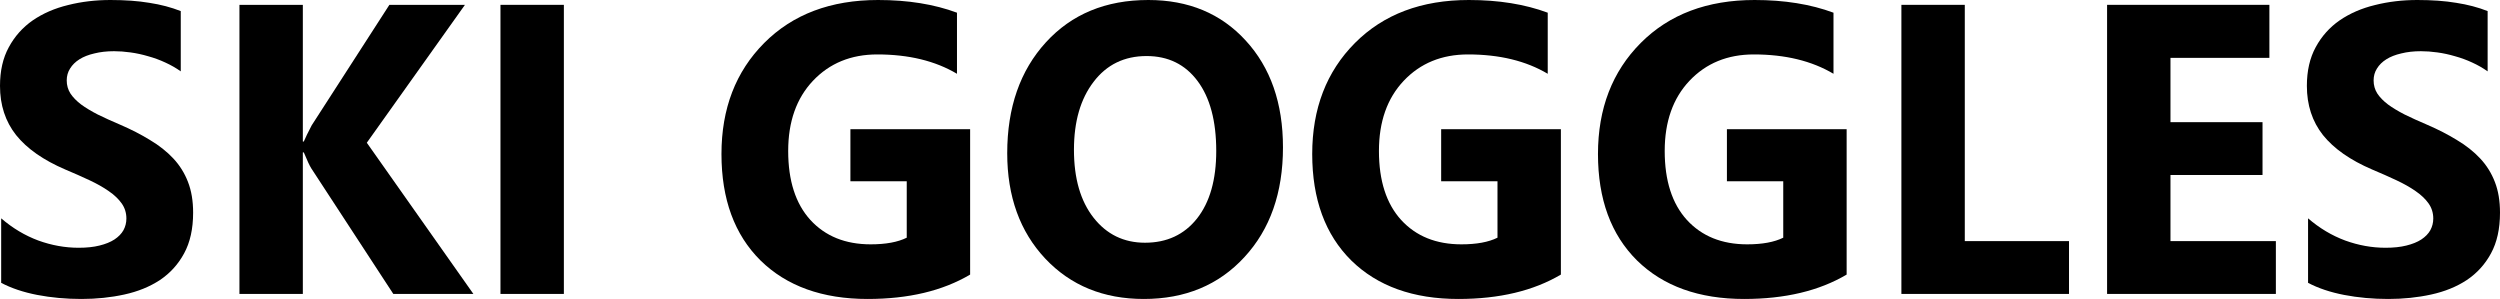
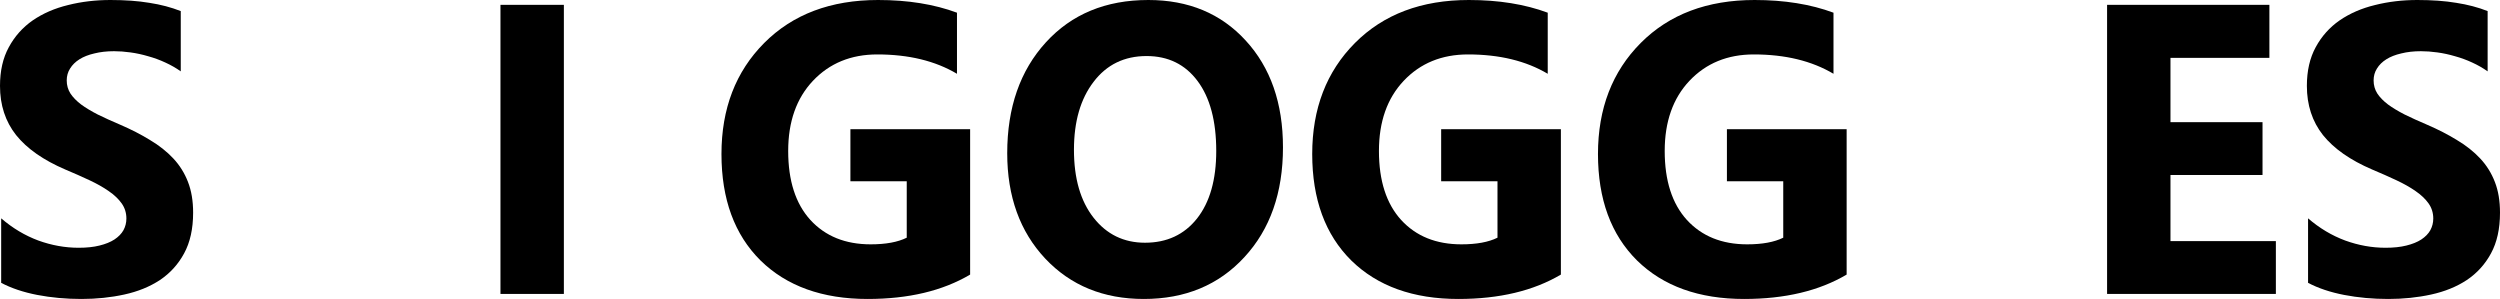
<svg xmlns="http://www.w3.org/2000/svg" width="485" height="58" viewBox="0 0 485 58" fill="none">
  <path d="M0.228 54.871V42.356C2.437 44.259 4.836 45.693 7.425 46.658C10.014 47.597 12.628 48.066 15.268 48.066C16.817 48.066 18.162 47.923 19.304 47.636C20.472 47.349 21.436 46.958 22.198 46.463C22.985 45.941 23.569 45.341 23.949 44.663C24.33 43.959 24.52 43.203 24.52 42.395C24.52 41.3 24.216 40.322 23.607 39.462C22.997 38.602 22.16 37.806 21.094 37.076C20.053 36.346 18.809 35.642 17.362 34.964C15.915 34.286 14.354 33.595 12.679 32.891C8.415 31.066 5.229 28.837 3.122 26.204C1.041 23.57 0 20.389 0 16.661C0 13.741 0.571 11.238 1.713 9.152C2.856 7.04 4.404 5.306 6.359 3.95C8.338 2.594 10.623 1.604 13.212 0.978C15.801 0.326 18.543 0 21.436 0C24.279 0 26.792 0.183 28.975 0.548C31.183 0.886 33.214 1.421 35.067 2.151V13.845C34.153 13.193 33.151 12.62 32.059 12.124C30.993 11.629 29.889 11.225 28.747 10.912C27.604 10.573 26.462 10.325 25.32 10.169C24.203 10.012 23.137 9.934 22.122 9.934C20.726 9.934 19.456 10.077 18.314 10.364C17.172 10.625 16.207 11.003 15.42 11.498C14.633 11.994 14.024 12.593 13.593 13.297C13.161 13.975 12.945 14.744 12.945 15.605C12.945 16.544 13.187 17.391 13.669 18.147C14.151 18.877 14.837 19.581 15.725 20.259C16.613 20.911 17.692 21.563 18.961 22.214C20.23 22.84 21.665 23.492 23.264 24.17C25.447 25.109 27.401 26.112 29.127 27.181C30.879 28.224 32.377 29.411 33.62 30.74C34.864 32.07 35.816 33.595 36.476 35.316C37.136 37.011 37.466 38.993 37.466 41.261C37.466 44.39 36.882 47.023 35.714 49.161C34.572 51.273 33.011 52.994 31.031 54.324C29.051 55.627 26.741 56.566 24.102 57.14C21.487 57.713 18.72 58 15.801 58C12.806 58 9.95 57.739 7.234 57.218C4.544 56.696 2.208 55.914 0.228 54.871Z" fill="black" />
-   <path d="M91.837 57.022H76.302L60.387 32.657C60.082 32.188 59.6 31.158 58.94 29.567H58.75V57.022H46.452V0.939H58.75V27.455H58.94C59.245 26.725 59.752 25.682 60.463 24.326L75.541 0.939H90.2L71.162 27.69L91.837 57.022Z" fill="black" />
  <path d="M109.39 57.022H97.091V0.939H109.39V57.022Z" fill="black" />
  <path d="M188.205 53.268C182.874 56.423 176.249 58 168.33 58C159.547 58 152.617 55.51 147.541 50.53C142.49 45.524 139.964 38.641 139.964 29.88C139.964 21.067 142.731 13.884 148.264 8.33C153.798 2.777 161.159 0 170.348 0C176.135 0 181.237 0.821 185.654 2.464V14.314C181.44 11.811 176.287 10.56 170.195 10.56C165.093 10.56 160.931 12.268 157.707 15.683C154.509 19.073 152.909 23.609 152.909 29.293C152.909 35.056 154.344 39.514 157.212 42.669C160.106 45.824 164.002 47.401 168.901 47.401C171.845 47.401 174.181 46.971 175.907 46.111V35.16H164.979V25.07H188.205V53.268Z" fill="black" />
  <path d="M221.901 58C214.083 58 207.712 55.393 202.788 50.178C197.863 44.937 195.401 38.119 195.401 29.724C195.401 20.859 197.901 13.688 202.902 8.213C207.902 2.738 214.528 0 222.777 0C230.57 0 236.865 2.62 241.662 7.861C246.485 13.102 248.897 20.011 248.897 28.589C248.897 37.402 246.396 44.507 241.396 49.904C236.421 55.301 229.923 58 221.901 58ZM222.434 10.873C218.119 10.873 214.693 12.541 212.154 15.879C209.616 19.19 208.347 23.583 208.347 29.059C208.347 34.612 209.616 39.006 212.154 42.239C214.693 45.472 218.018 47.088 222.13 47.088C226.369 47.088 229.732 45.524 232.22 42.395C234.707 39.24 235.951 34.873 235.951 29.293C235.951 23.479 234.745 18.955 232.334 15.722C229.923 12.489 226.623 10.873 222.434 10.873Z" fill="black" />
  <path d="M302.811 53.268C297.48 56.423 290.855 58 282.936 58C274.153 58 267.223 55.51 262.147 50.53C257.095 45.524 254.57 38.641 254.57 29.88C254.57 21.067 257.337 13.884 262.87 8.33C268.404 2.777 275.765 0 284.954 0C290.741 0 295.843 0.821 300.26 2.464V14.314C296.046 11.811 290.893 10.56 284.801 10.56C279.699 10.56 275.536 12.268 272.313 15.683C269.114 19.073 267.515 23.609 267.515 29.293C267.515 35.056 268.949 39.514 271.818 42.669C274.711 45.824 278.608 47.401 283.507 47.401C286.451 47.401 288.787 46.971 290.513 46.111V35.16H279.585V25.07H302.811V53.268Z" fill="black" />
  <path d="M358.248 53.268C352.918 56.423 346.293 58 338.373 58C329.59 58 322.661 55.51 317.584 50.53C312.533 45.524 310.007 38.641 310.007 29.88C310.007 21.067 312.774 13.884 318.307 8.33C323.841 2.777 331.202 0 340.391 0C346.178 0 351.28 0.821 355.697 2.464V14.314C351.483 11.811 346.331 10.56 340.239 10.56C335.137 10.56 330.974 12.268 327.75 15.683C324.552 19.073 322.953 23.609 322.953 29.293C322.953 35.056 324.387 39.514 327.255 42.669C330.149 45.824 334.045 47.401 338.944 47.401C341.889 47.401 344.224 46.971 345.95 46.111V35.16H335.022V25.07H358.248V53.268Z" fill="black" />
-   <path d="M401.387 57.022H368.871V0.939H381.169V46.776H401.387V57.022Z" fill="black" />
  <path d="M441.518 57.022H408.774V0.939H440.262V11.225H421.072V23.701H438.929V33.947H421.072V46.776H441.518V57.022Z" fill="black" />
  <path d="M447.763 54.871V42.356C449.971 44.259 452.37 45.693 454.959 46.658C457.548 47.597 460.162 48.066 462.802 48.066C464.351 48.066 465.696 47.923 466.838 47.636C468.006 47.349 468.97 46.958 469.732 46.463C470.519 45.941 471.103 45.341 471.483 44.663C471.864 43.959 472.054 43.203 472.054 42.395C472.054 41.3 471.75 40.322 471.141 39.462C470.531 38.602 469.694 37.806 468.628 37.076C467.587 36.346 466.343 35.642 464.896 34.964C463.45 34.286 461.888 33.595 460.213 32.891C455.949 31.066 452.763 28.837 450.656 26.204C448.575 23.57 447.534 20.389 447.534 16.661C447.534 13.741 448.105 11.238 449.248 9.152C450.39 7.04 451.938 5.306 453.893 3.95C455.873 2.594 458.157 1.604 460.746 0.978C463.335 0.326 466.077 0 468.97 0C471.813 0 474.326 0.183 476.509 0.548C478.718 0.886 480.748 1.421 482.601 2.151V13.845C481.687 13.193 480.685 12.62 479.593 12.124C478.527 11.629 477.423 11.225 476.281 10.912C475.139 10.573 473.996 10.325 472.854 10.169C471.737 10.012 470.671 9.934 469.656 9.934C468.26 9.934 466.99 10.077 465.848 10.364C464.706 10.625 463.741 11.003 462.955 11.498C462.168 11.994 461.558 12.593 461.127 13.297C460.695 13.975 460.48 14.744 460.48 15.605C460.48 16.544 460.721 17.391 461.203 18.147C461.685 18.877 462.371 19.581 463.259 20.259C464.148 20.911 465.226 21.563 466.496 22.214C467.765 22.84 469.199 23.492 470.798 24.17C472.981 25.109 474.935 26.112 476.662 27.181C478.413 28.224 479.911 29.411 481.154 30.74C482.398 32.07 483.35 33.595 484.01 35.316C484.67 37.011 485 38.993 485 41.261C485 44.39 484.416 47.023 483.249 49.161C482.106 51.273 480.545 52.994 478.565 54.324C476.585 55.627 474.276 56.566 471.636 57.14C469.021 57.713 466.254 58 463.335 58C460.34 58 457.484 57.739 454.768 57.218C452.078 56.696 449.742 55.914 447.763 54.871Z" fill="black" />
</svg>